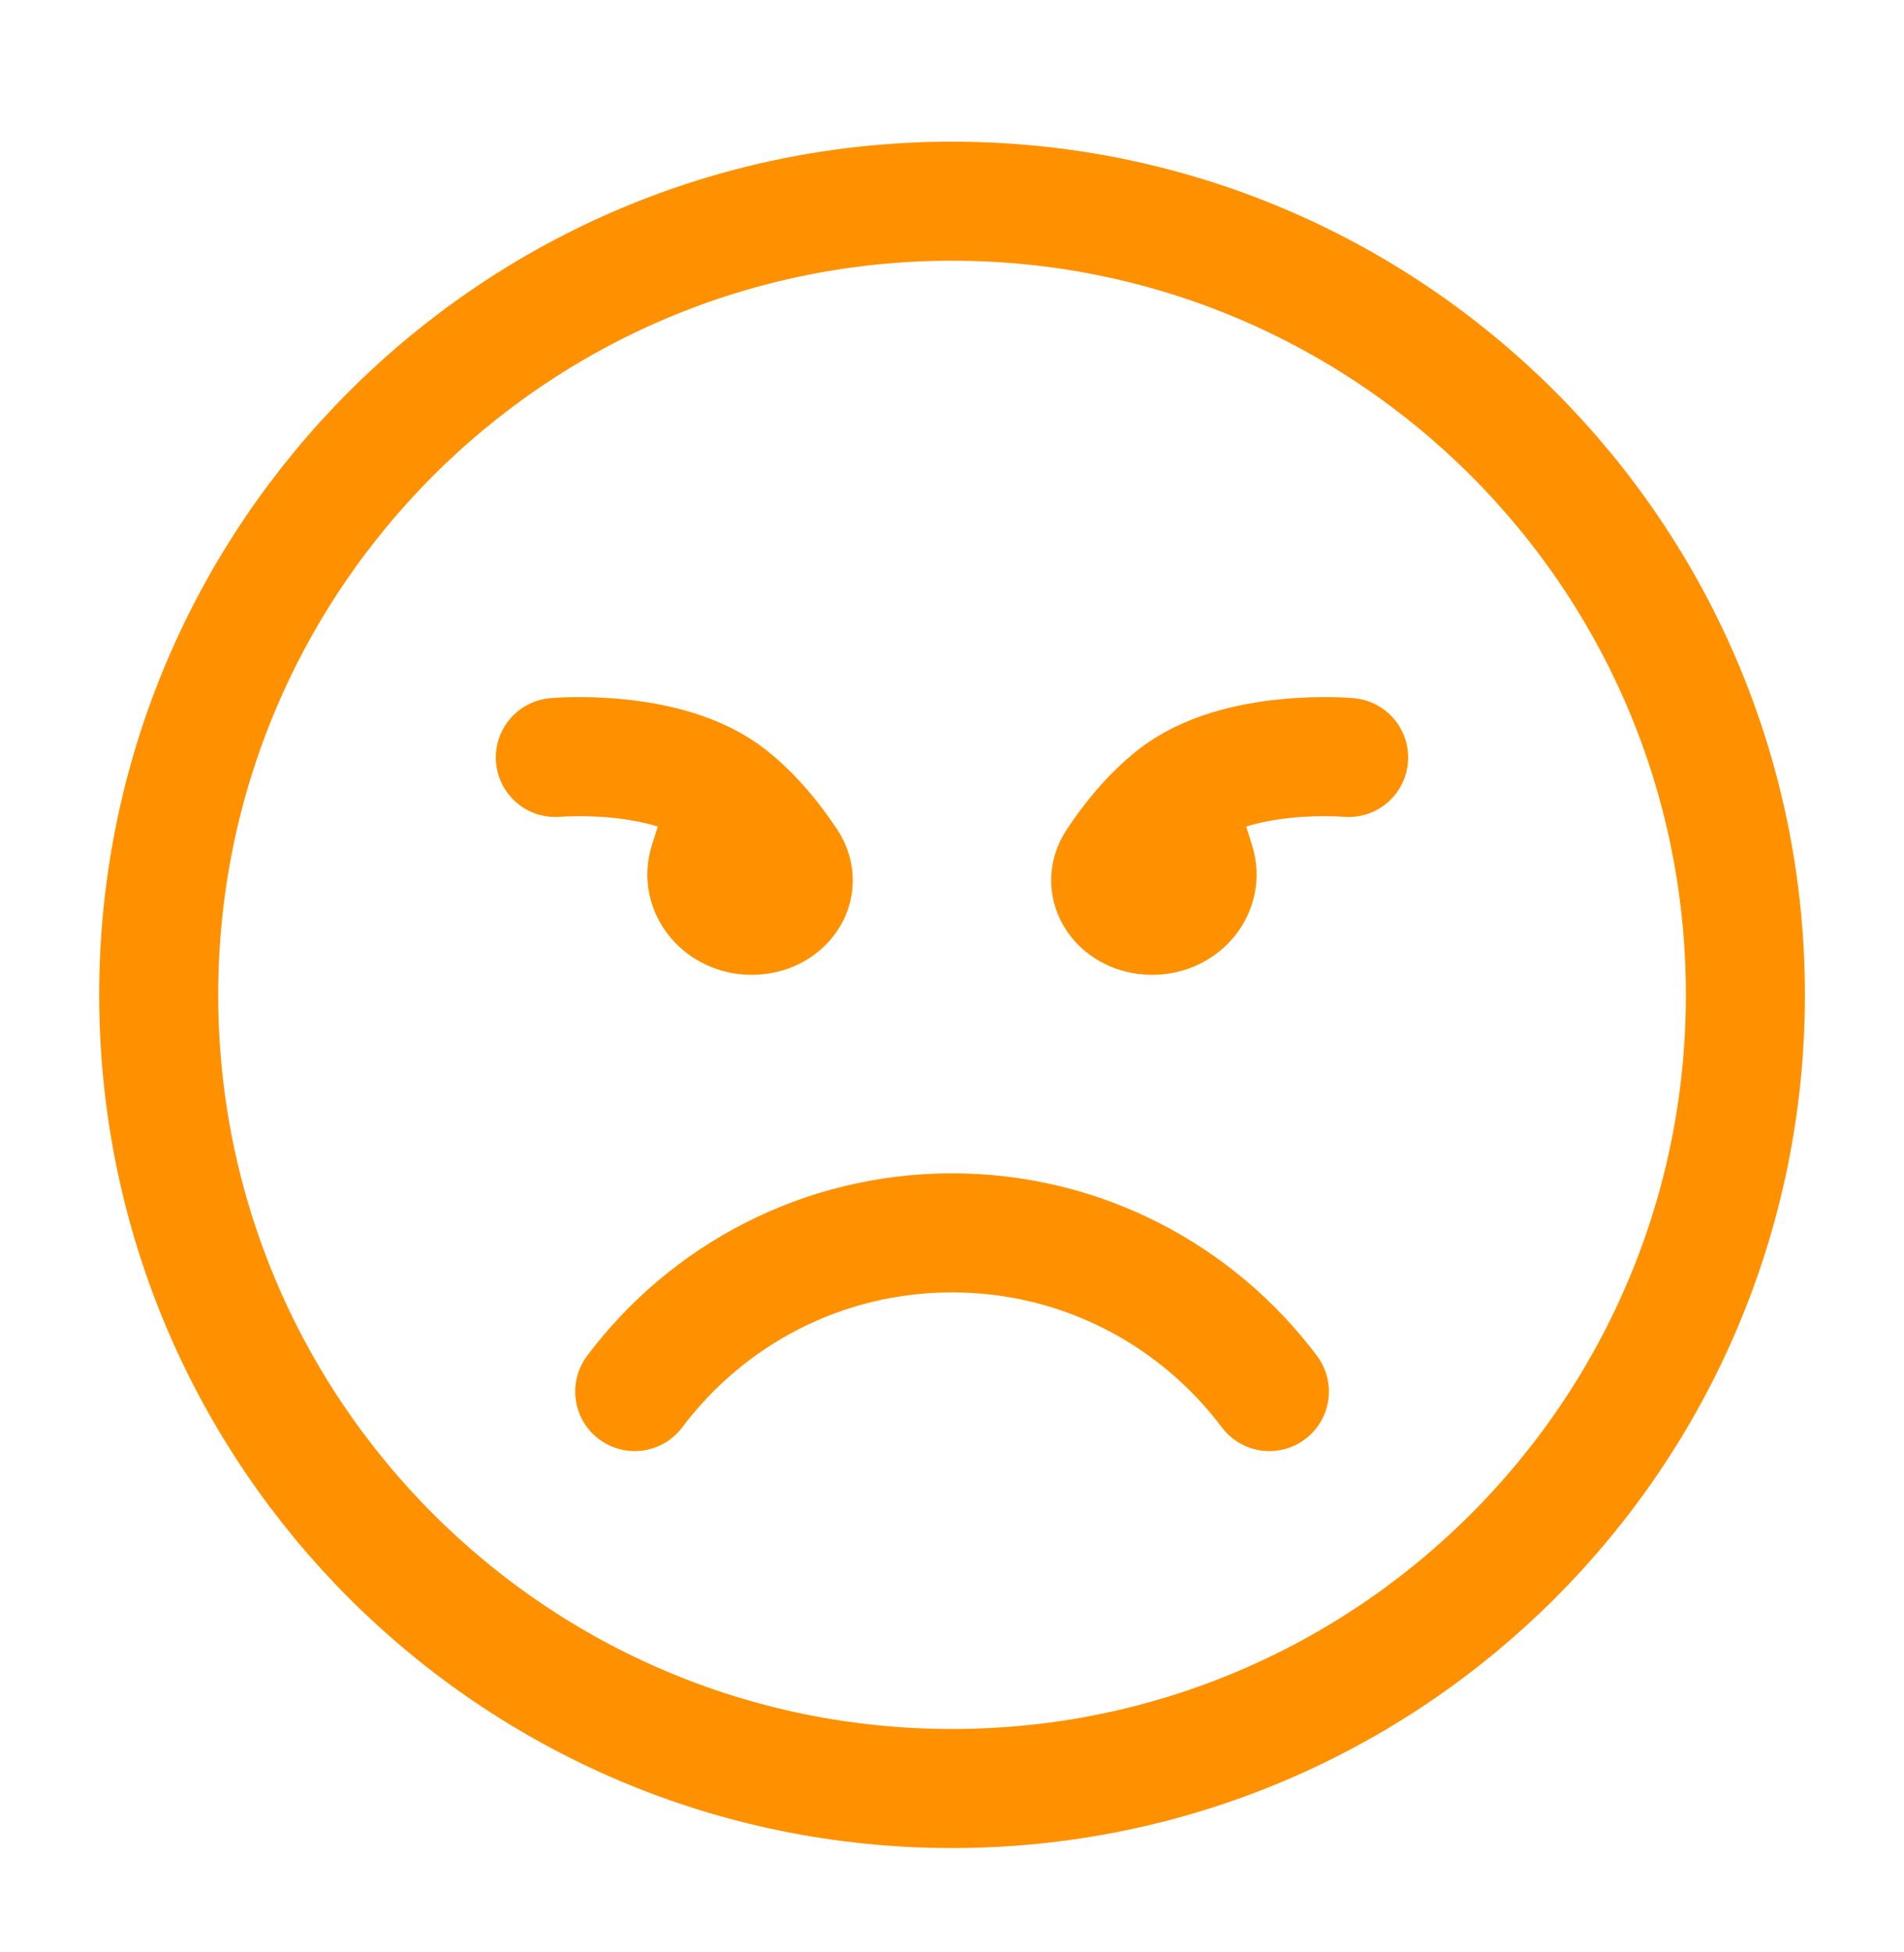
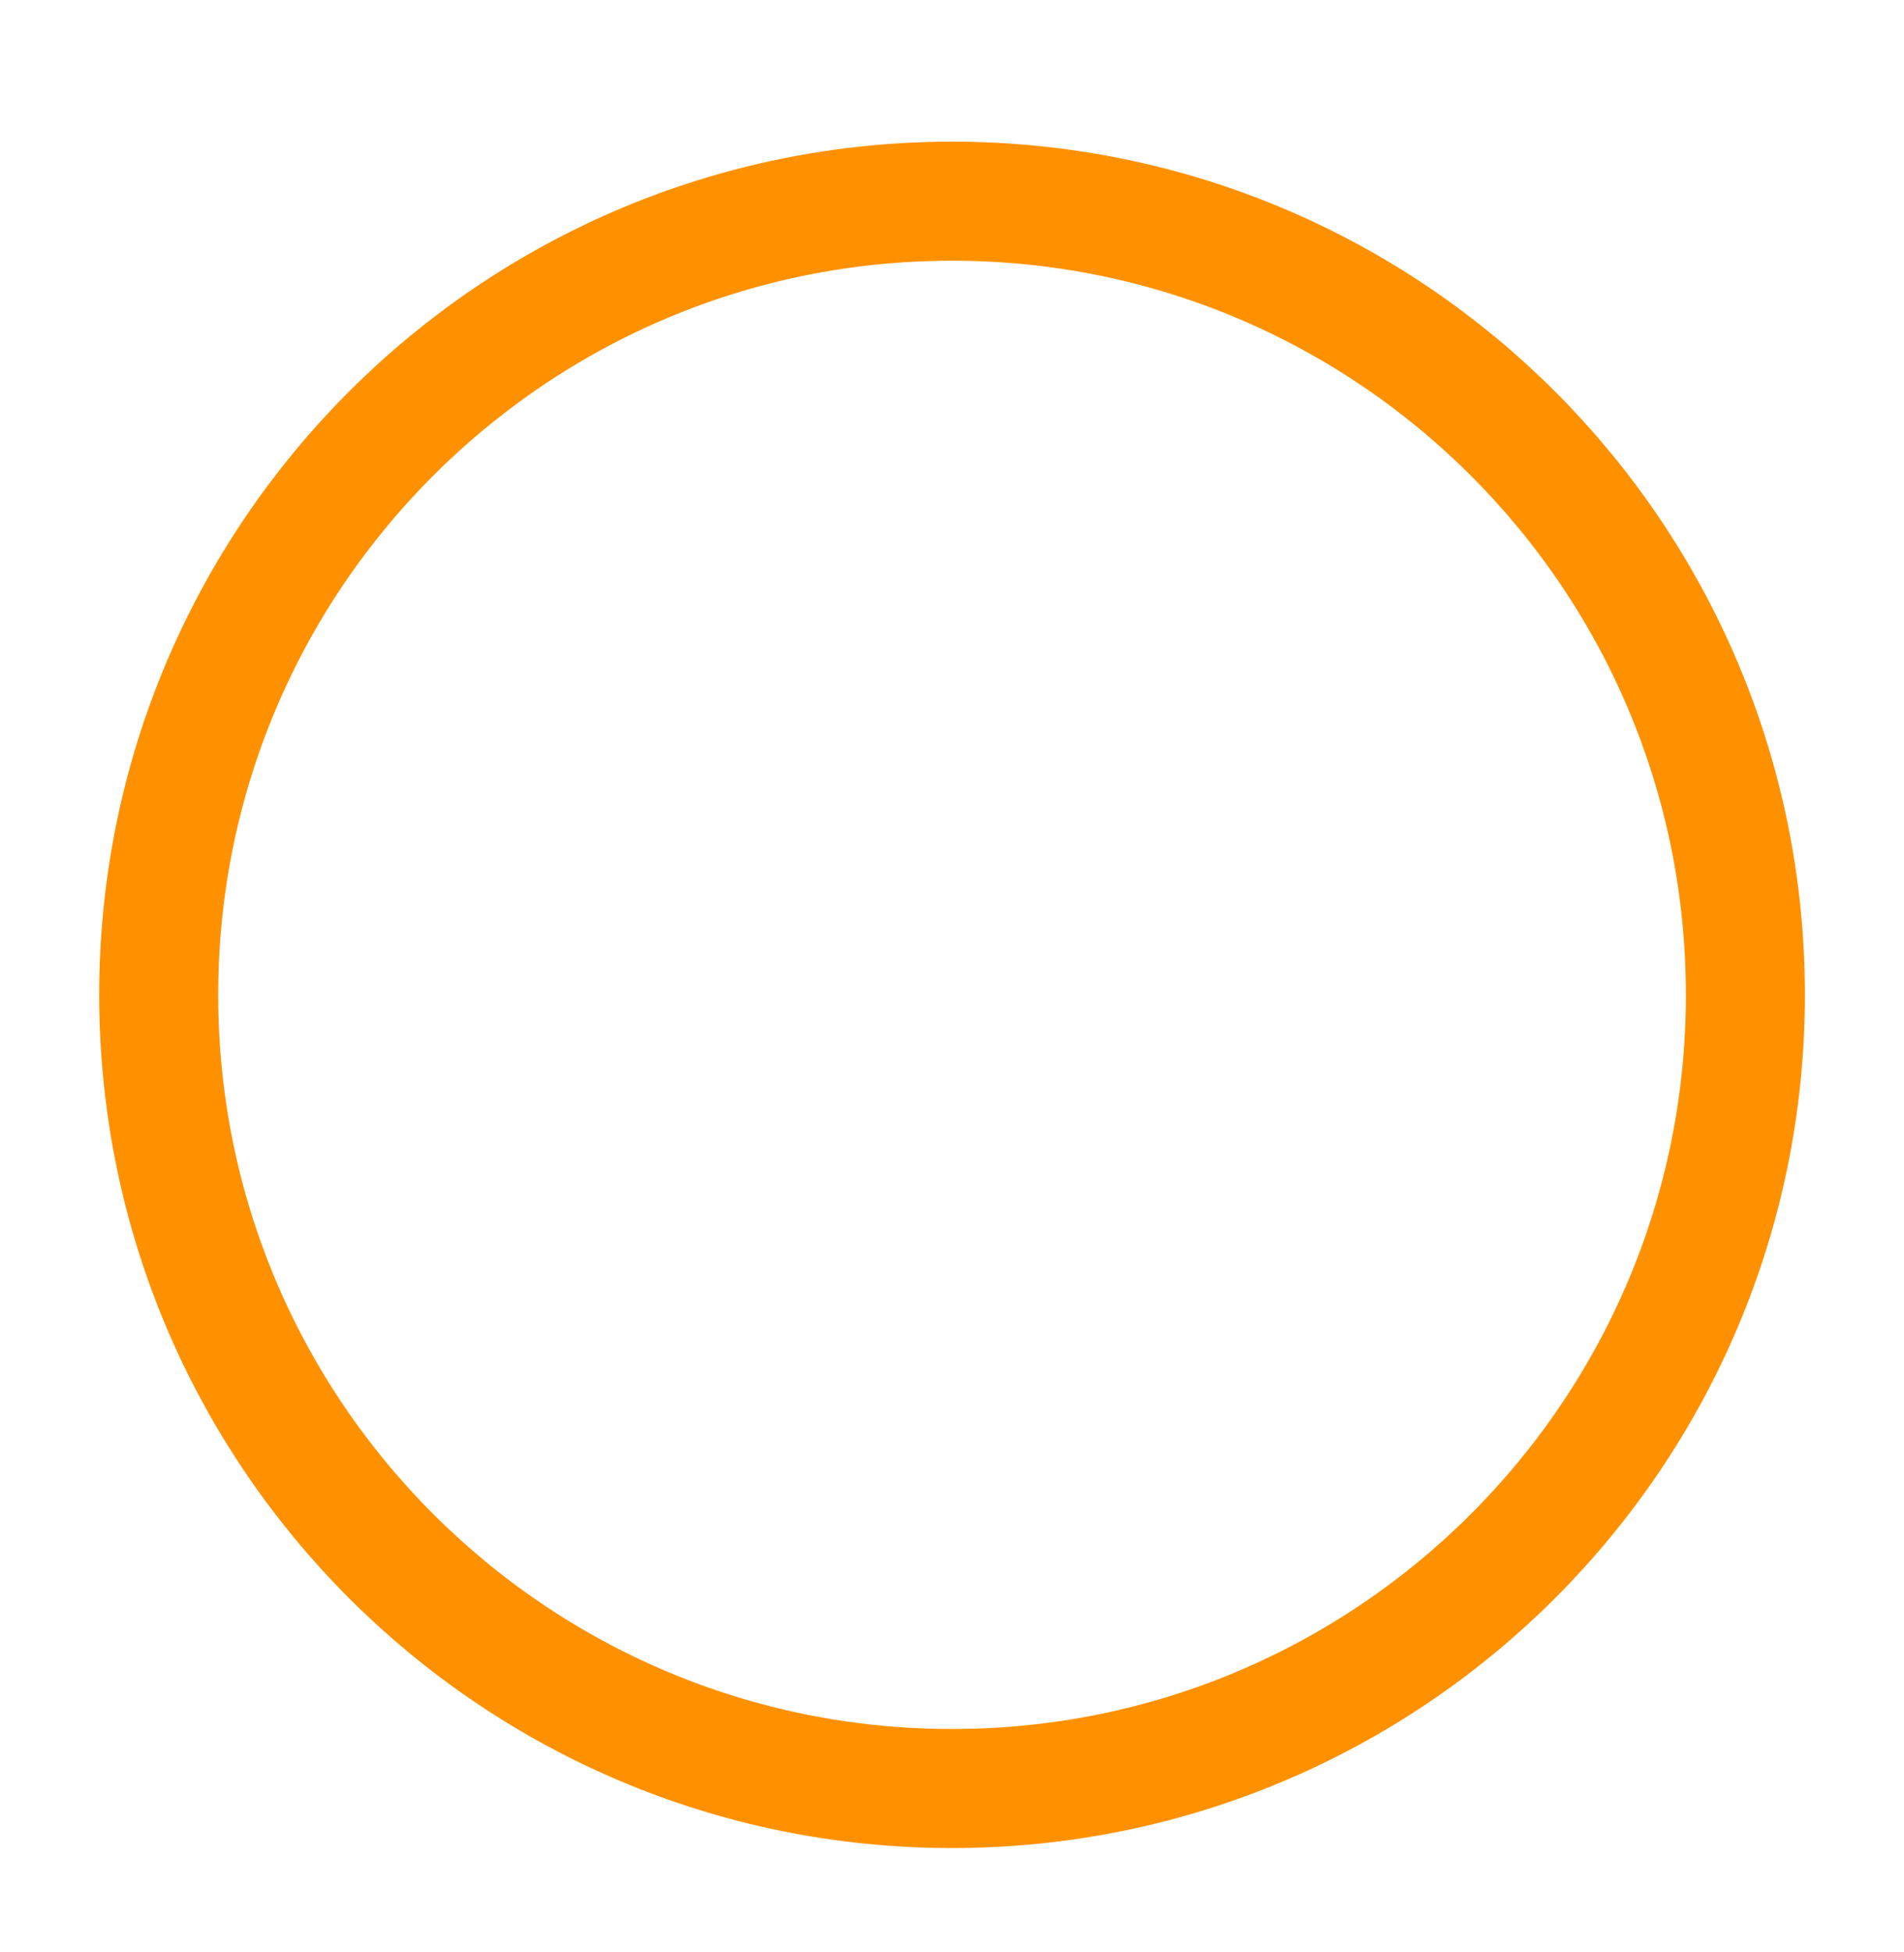
<svg xmlns="http://www.w3.org/2000/svg" fill="none" height="41" viewBox="0 0 40 41" width="40">
  <g stroke="#ff9100" stroke-linecap="round" stroke-linejoin="round" stroke-width="2.5">
    <path d="m20.001 37.559c9.205 0 16.667-7.462 16.667-16.667 0-9.205-7.462-16.667-16.667-16.667-9.205 0-16.667 7.462-16.667 16.667 0 9.205 7.462 16.667 16.667 16.667z" />
-     <path d="m13.334 29.223c1.52-2.024 3.941-3.333 6.667-3.333 2.726 0 5.146 1.309 6.667 3.333" />
-     <path d="m11.666 15.907s2.349-.212 3.66.829m0 0-.439 1.391c-.173.549.279 1.095.906 1.095.659 0 1.094-.594.755-1.109-.301-.456-.71-.971-1.222-1.378zm13.007-.829s-2.349-.212-3.66.829m0 0 .439 1.391c.173.549-.279 1.095-.906 1.095-.659 0-1.094-.594-.755-1.109.301-.456.71-.971 1.222-1.378z" />
  </g>
</svg>